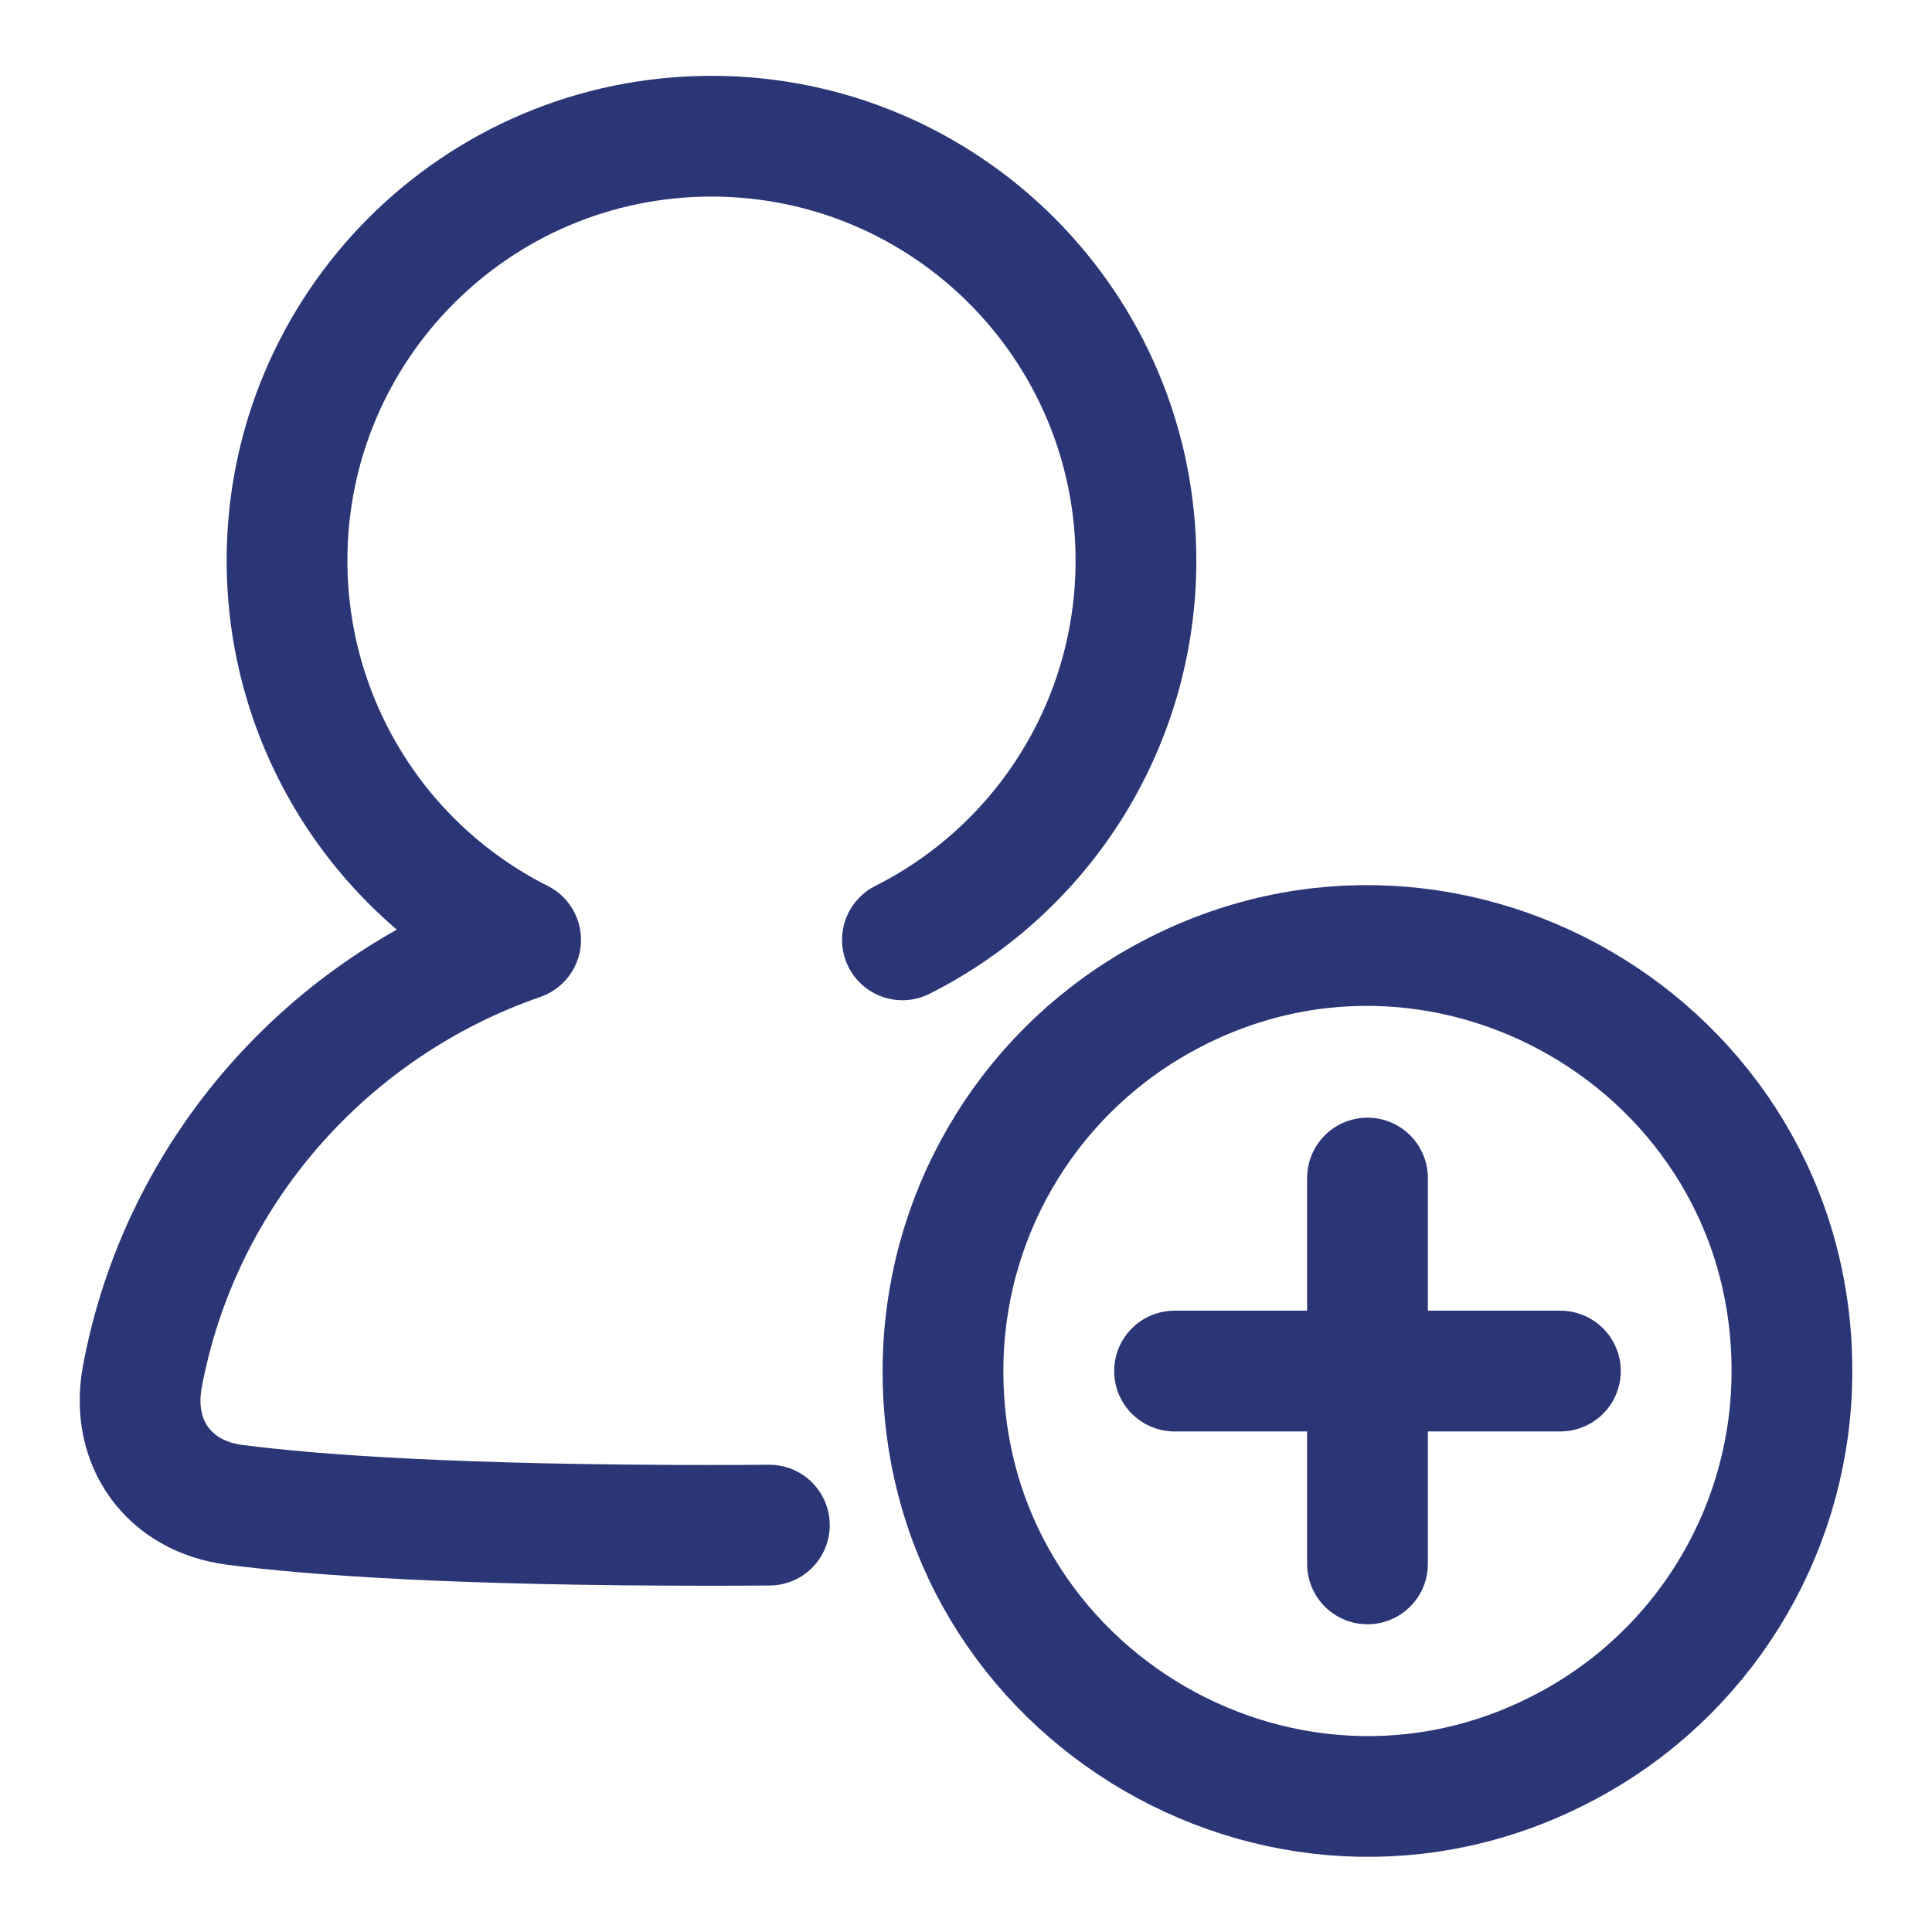
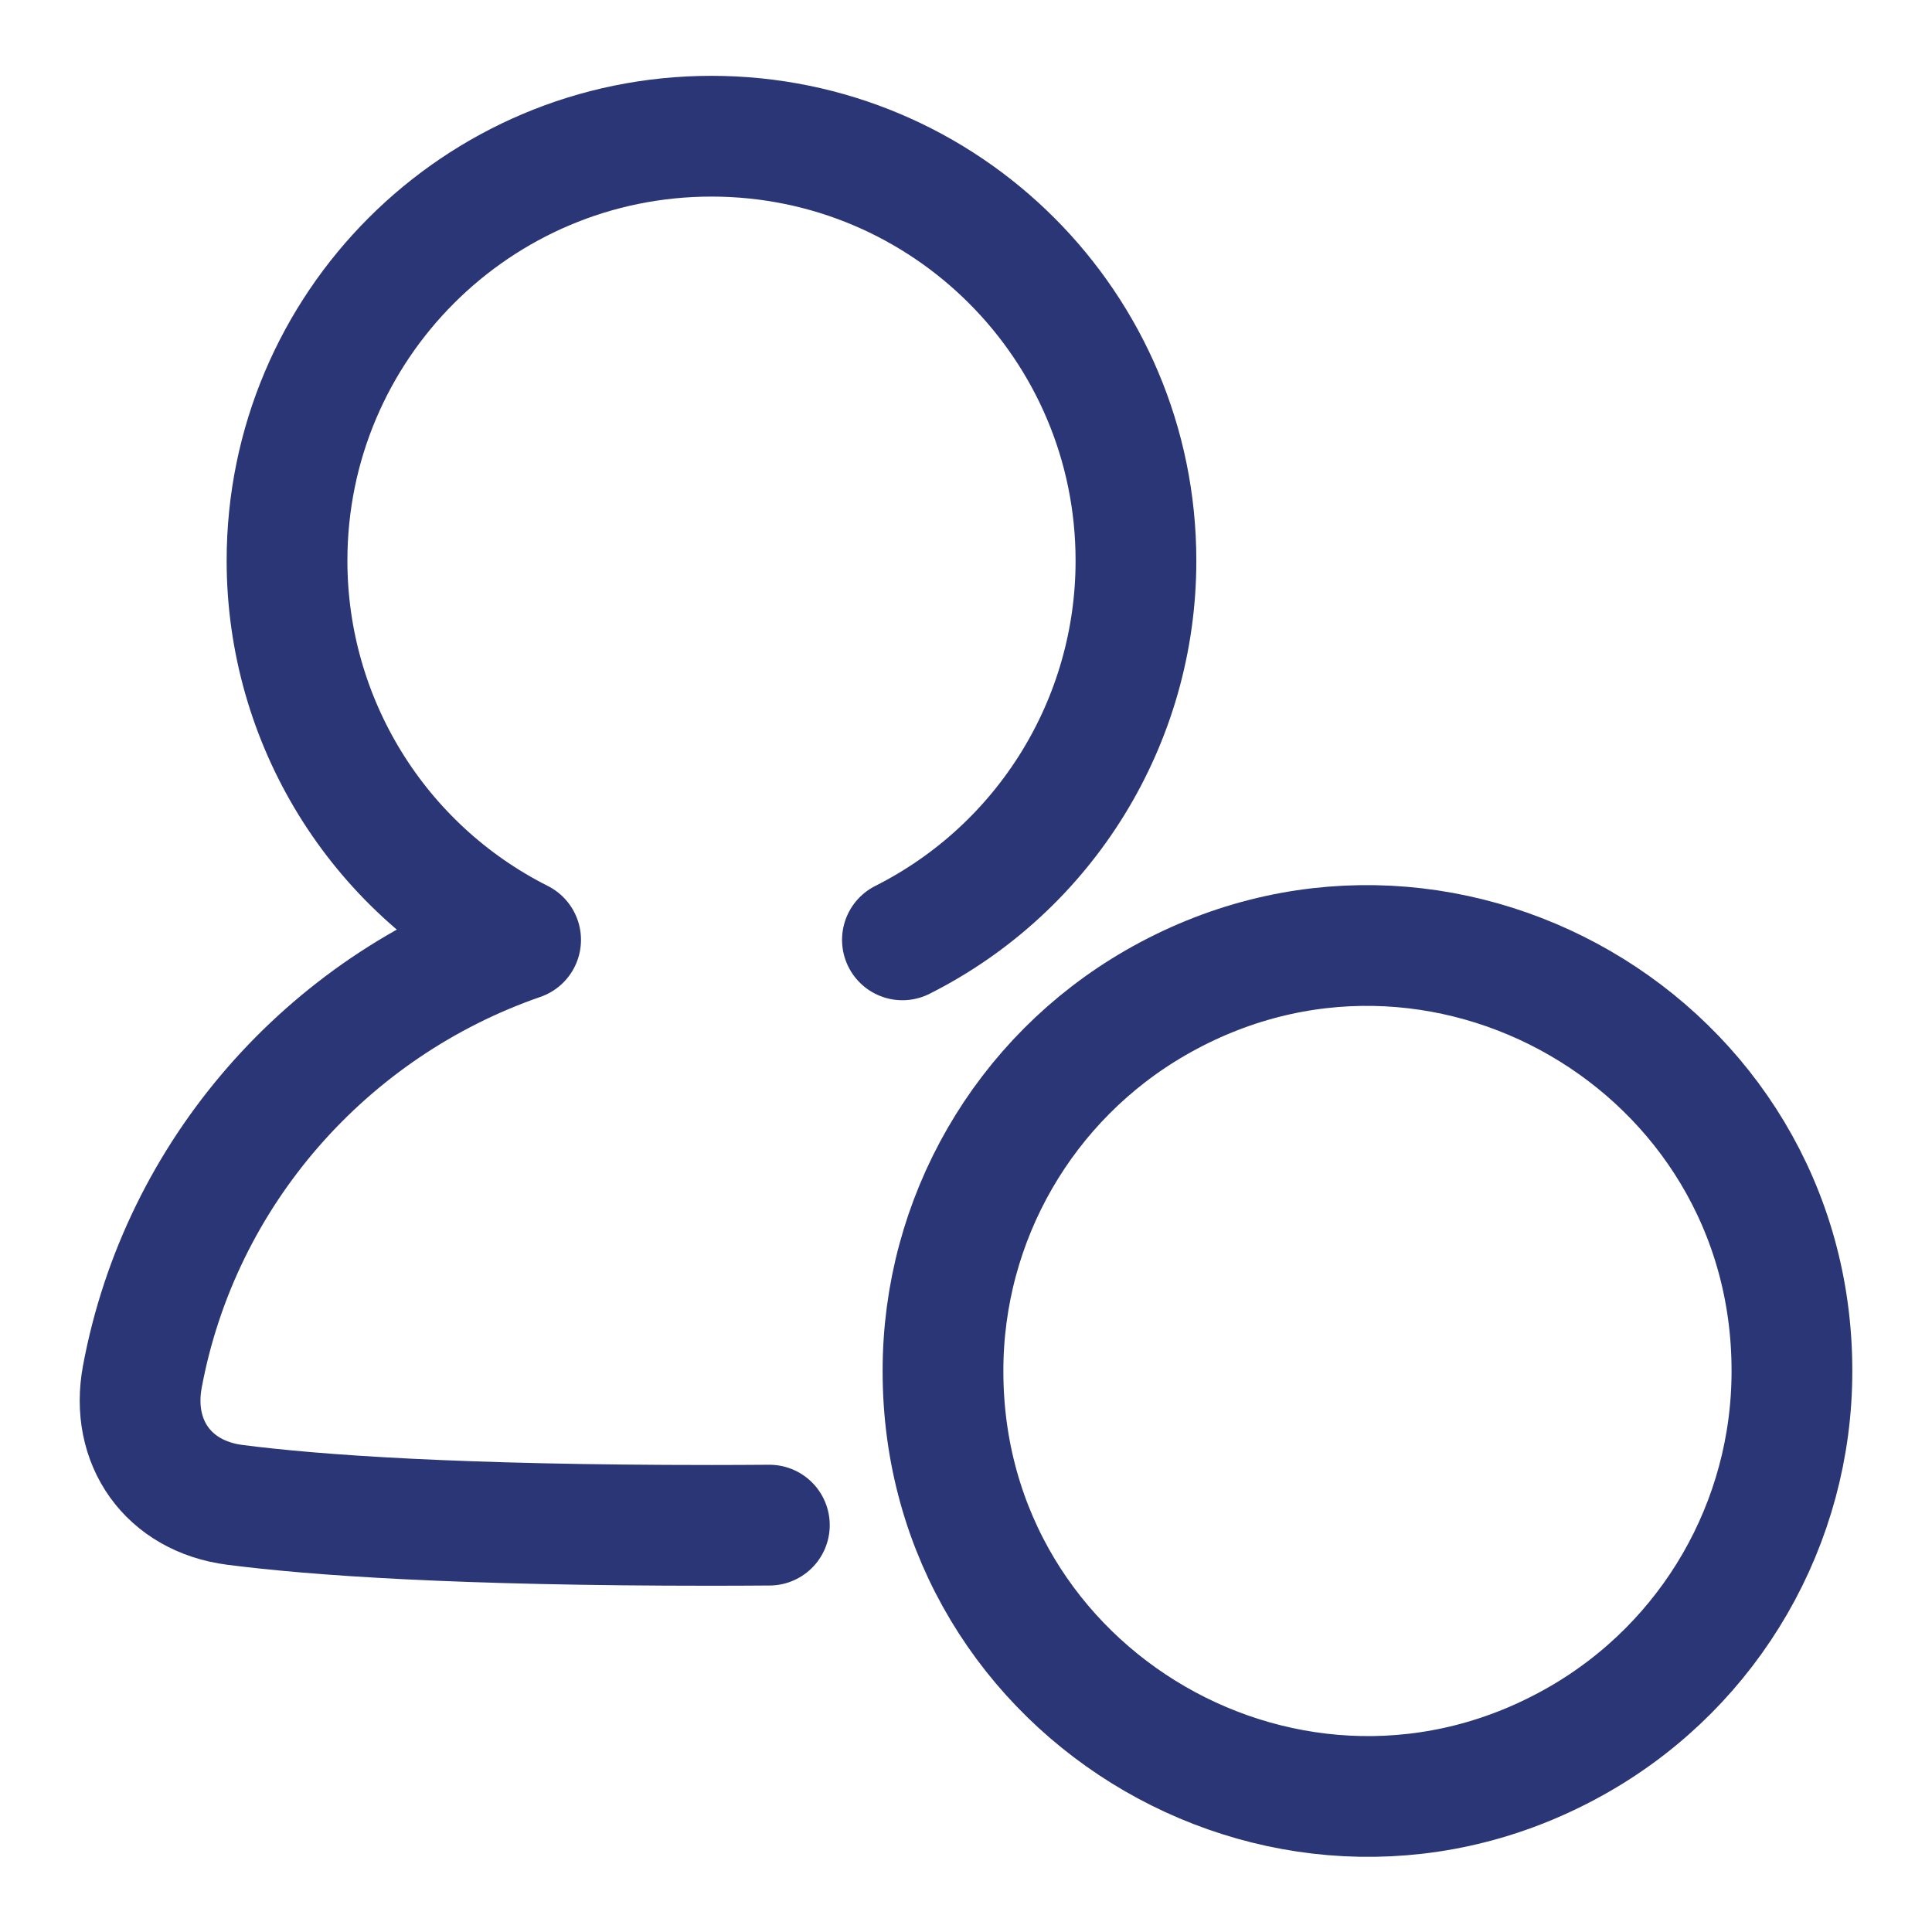
<svg xmlns="http://www.w3.org/2000/svg" width="32" height="32" viewBox="0 0 32 32" fill="none">
  <path d="M14.947 15.567C17.319 14.372 18.816 11.943 18.815 9.286C18.815 5.404 15.667 2.256 11.784 2.256C7.902 2.256 4.754 5.404 4.754 9.286C4.754 11.943 6.25 14.372 8.623 15.567C5.417 16.677 2.987 19.426 2.358 22.801C2.155 23.892 2.789 24.783 3.889 24.925C5.229 25.098 7.603 25.265 11.784 25.265C12.116 25.265 12.435 25.263 12.743 25.261" stroke="#2B3676" stroke-width="2" stroke-linecap="round" stroke-linejoin="round" />
  <path d="M15.619 22.708C15.614 28.12 21.47 31.508 26.159 28.806C28.34 27.55 29.682 25.224 29.68 22.708C29.685 17.296 23.83 13.908 19.14 16.609C16.96 17.865 15.617 20.191 15.619 22.708Z" stroke="#2B3676" stroke-width="2" stroke-linecap="round" stroke-linejoin="round" />
-   <path d="M22.65 19.512V25.903" stroke="#2B3676" stroke-width="2" stroke-linecap="round" stroke-linejoin="round" />
-   <path d="M25.845 22.709H19.454" stroke="#2B3676" stroke-width="2" stroke-linecap="round" stroke-linejoin="round" />
</svg>